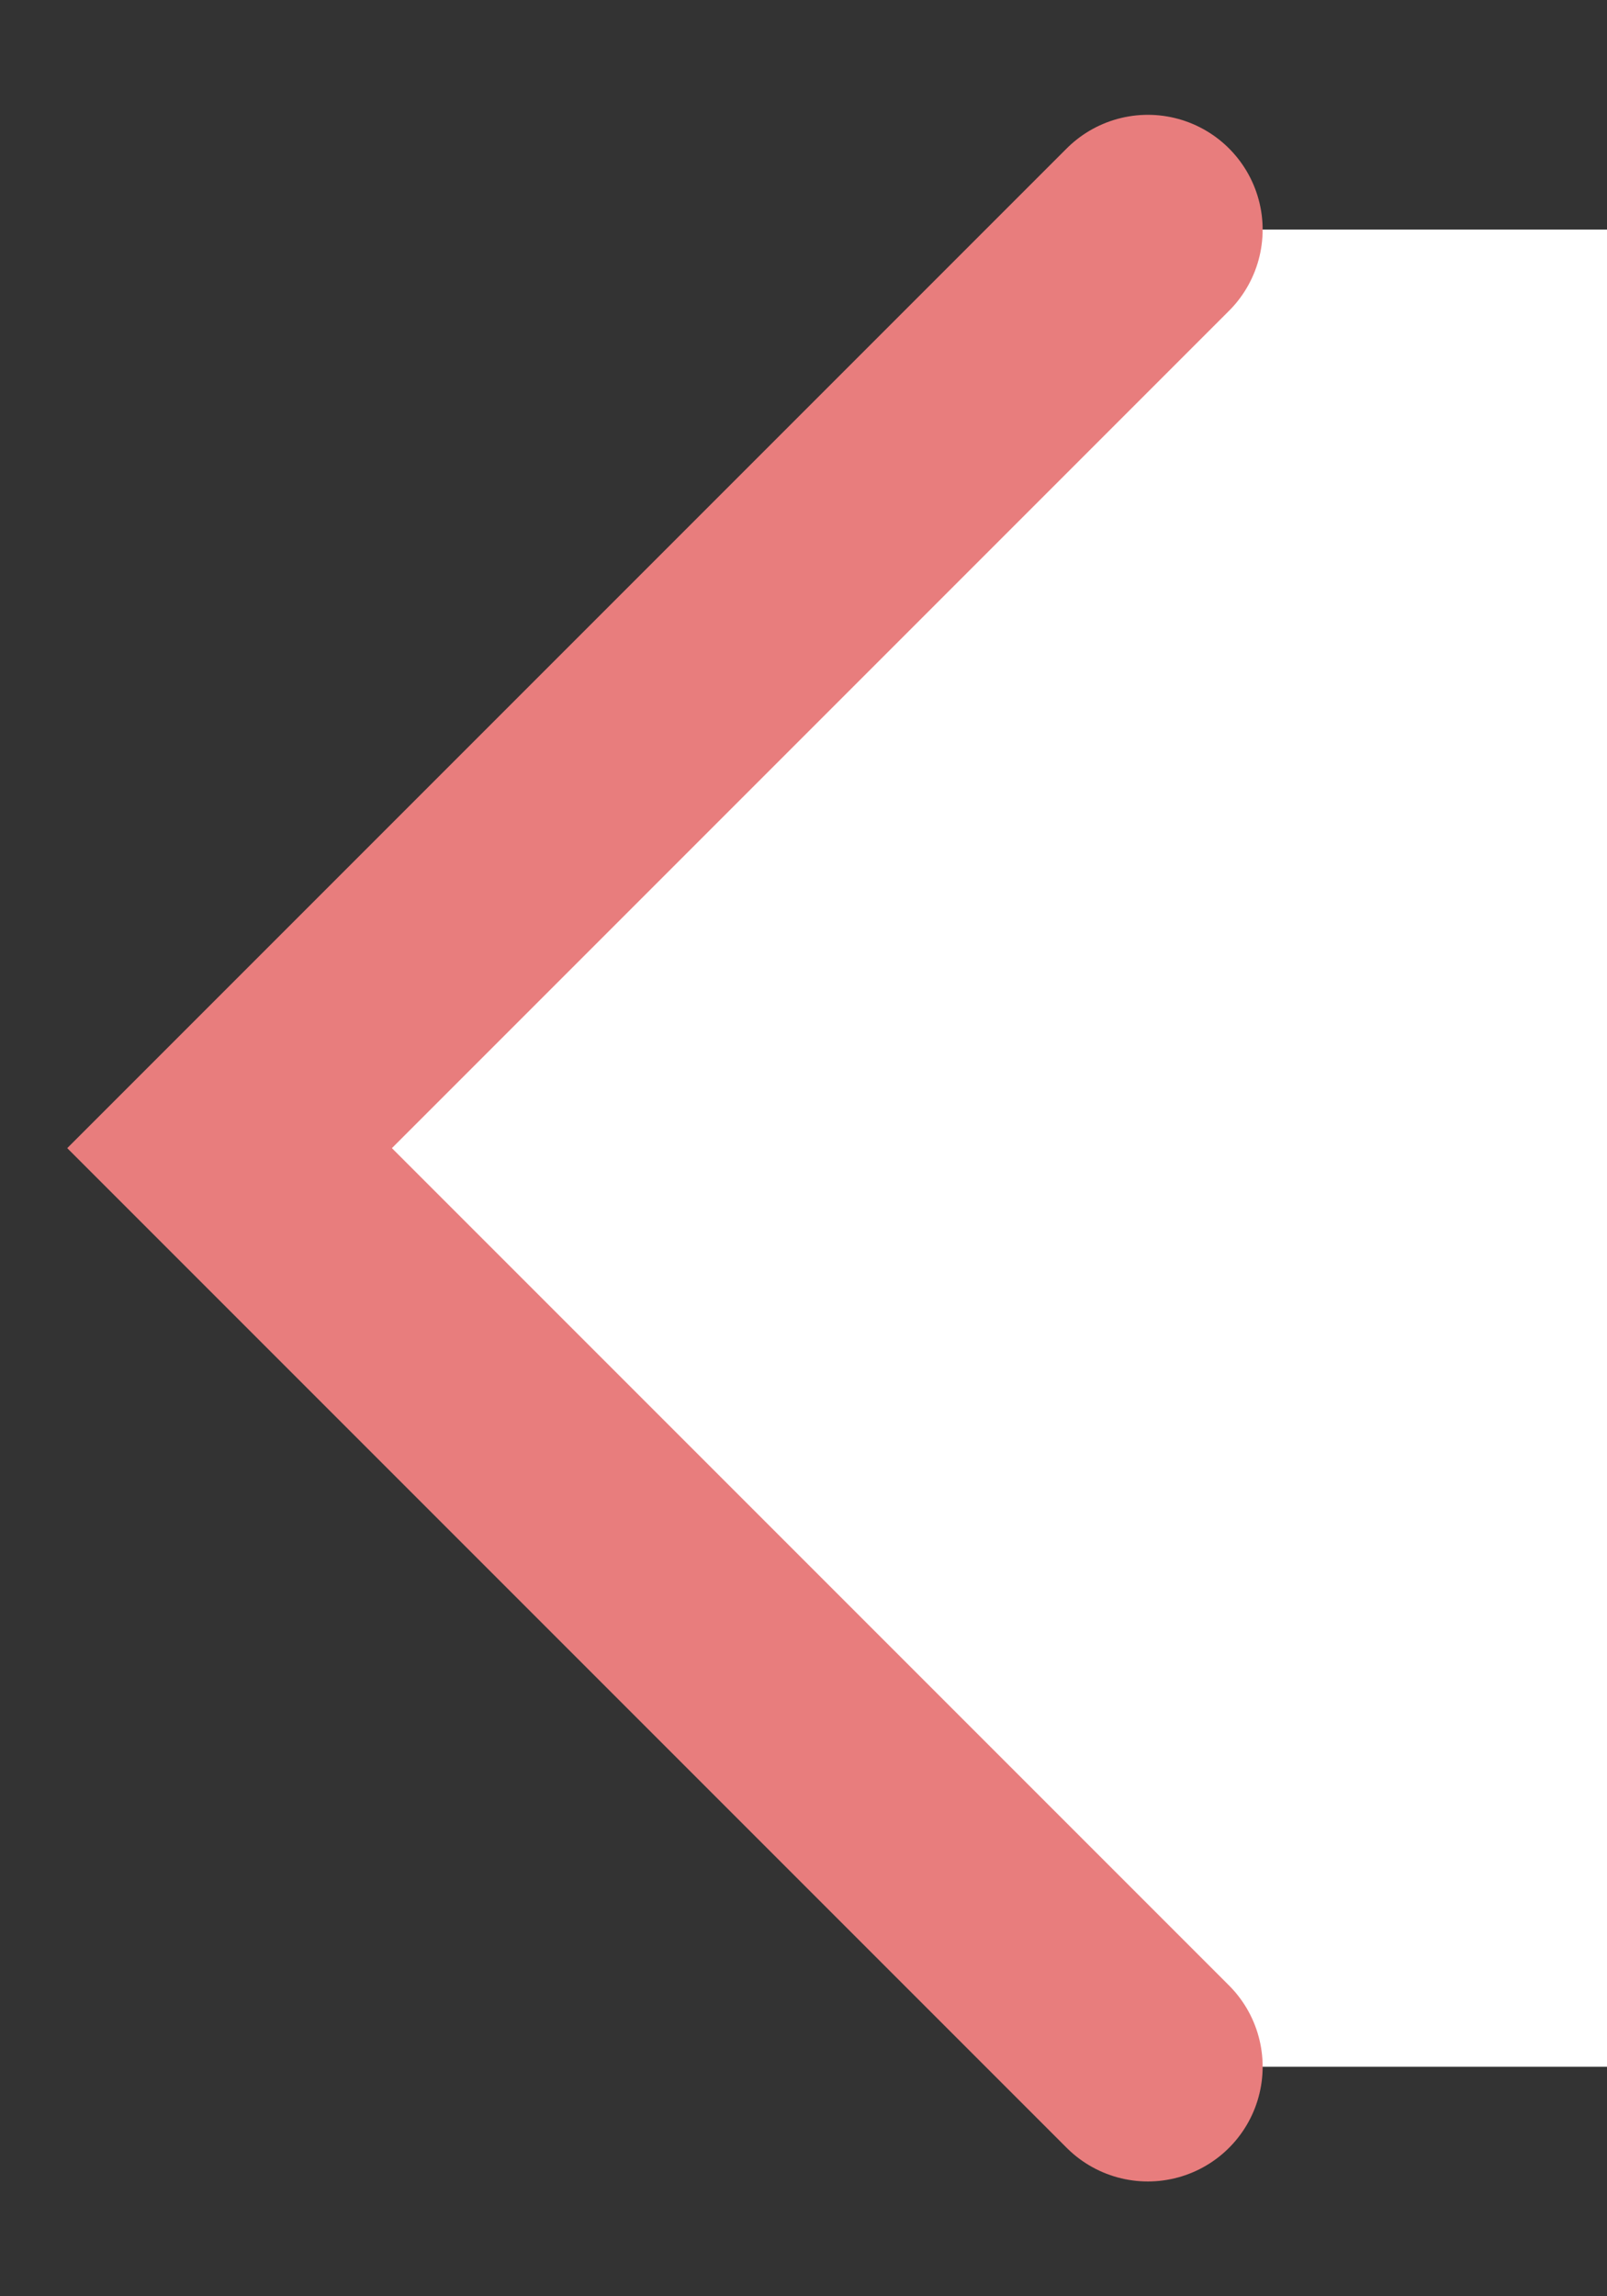
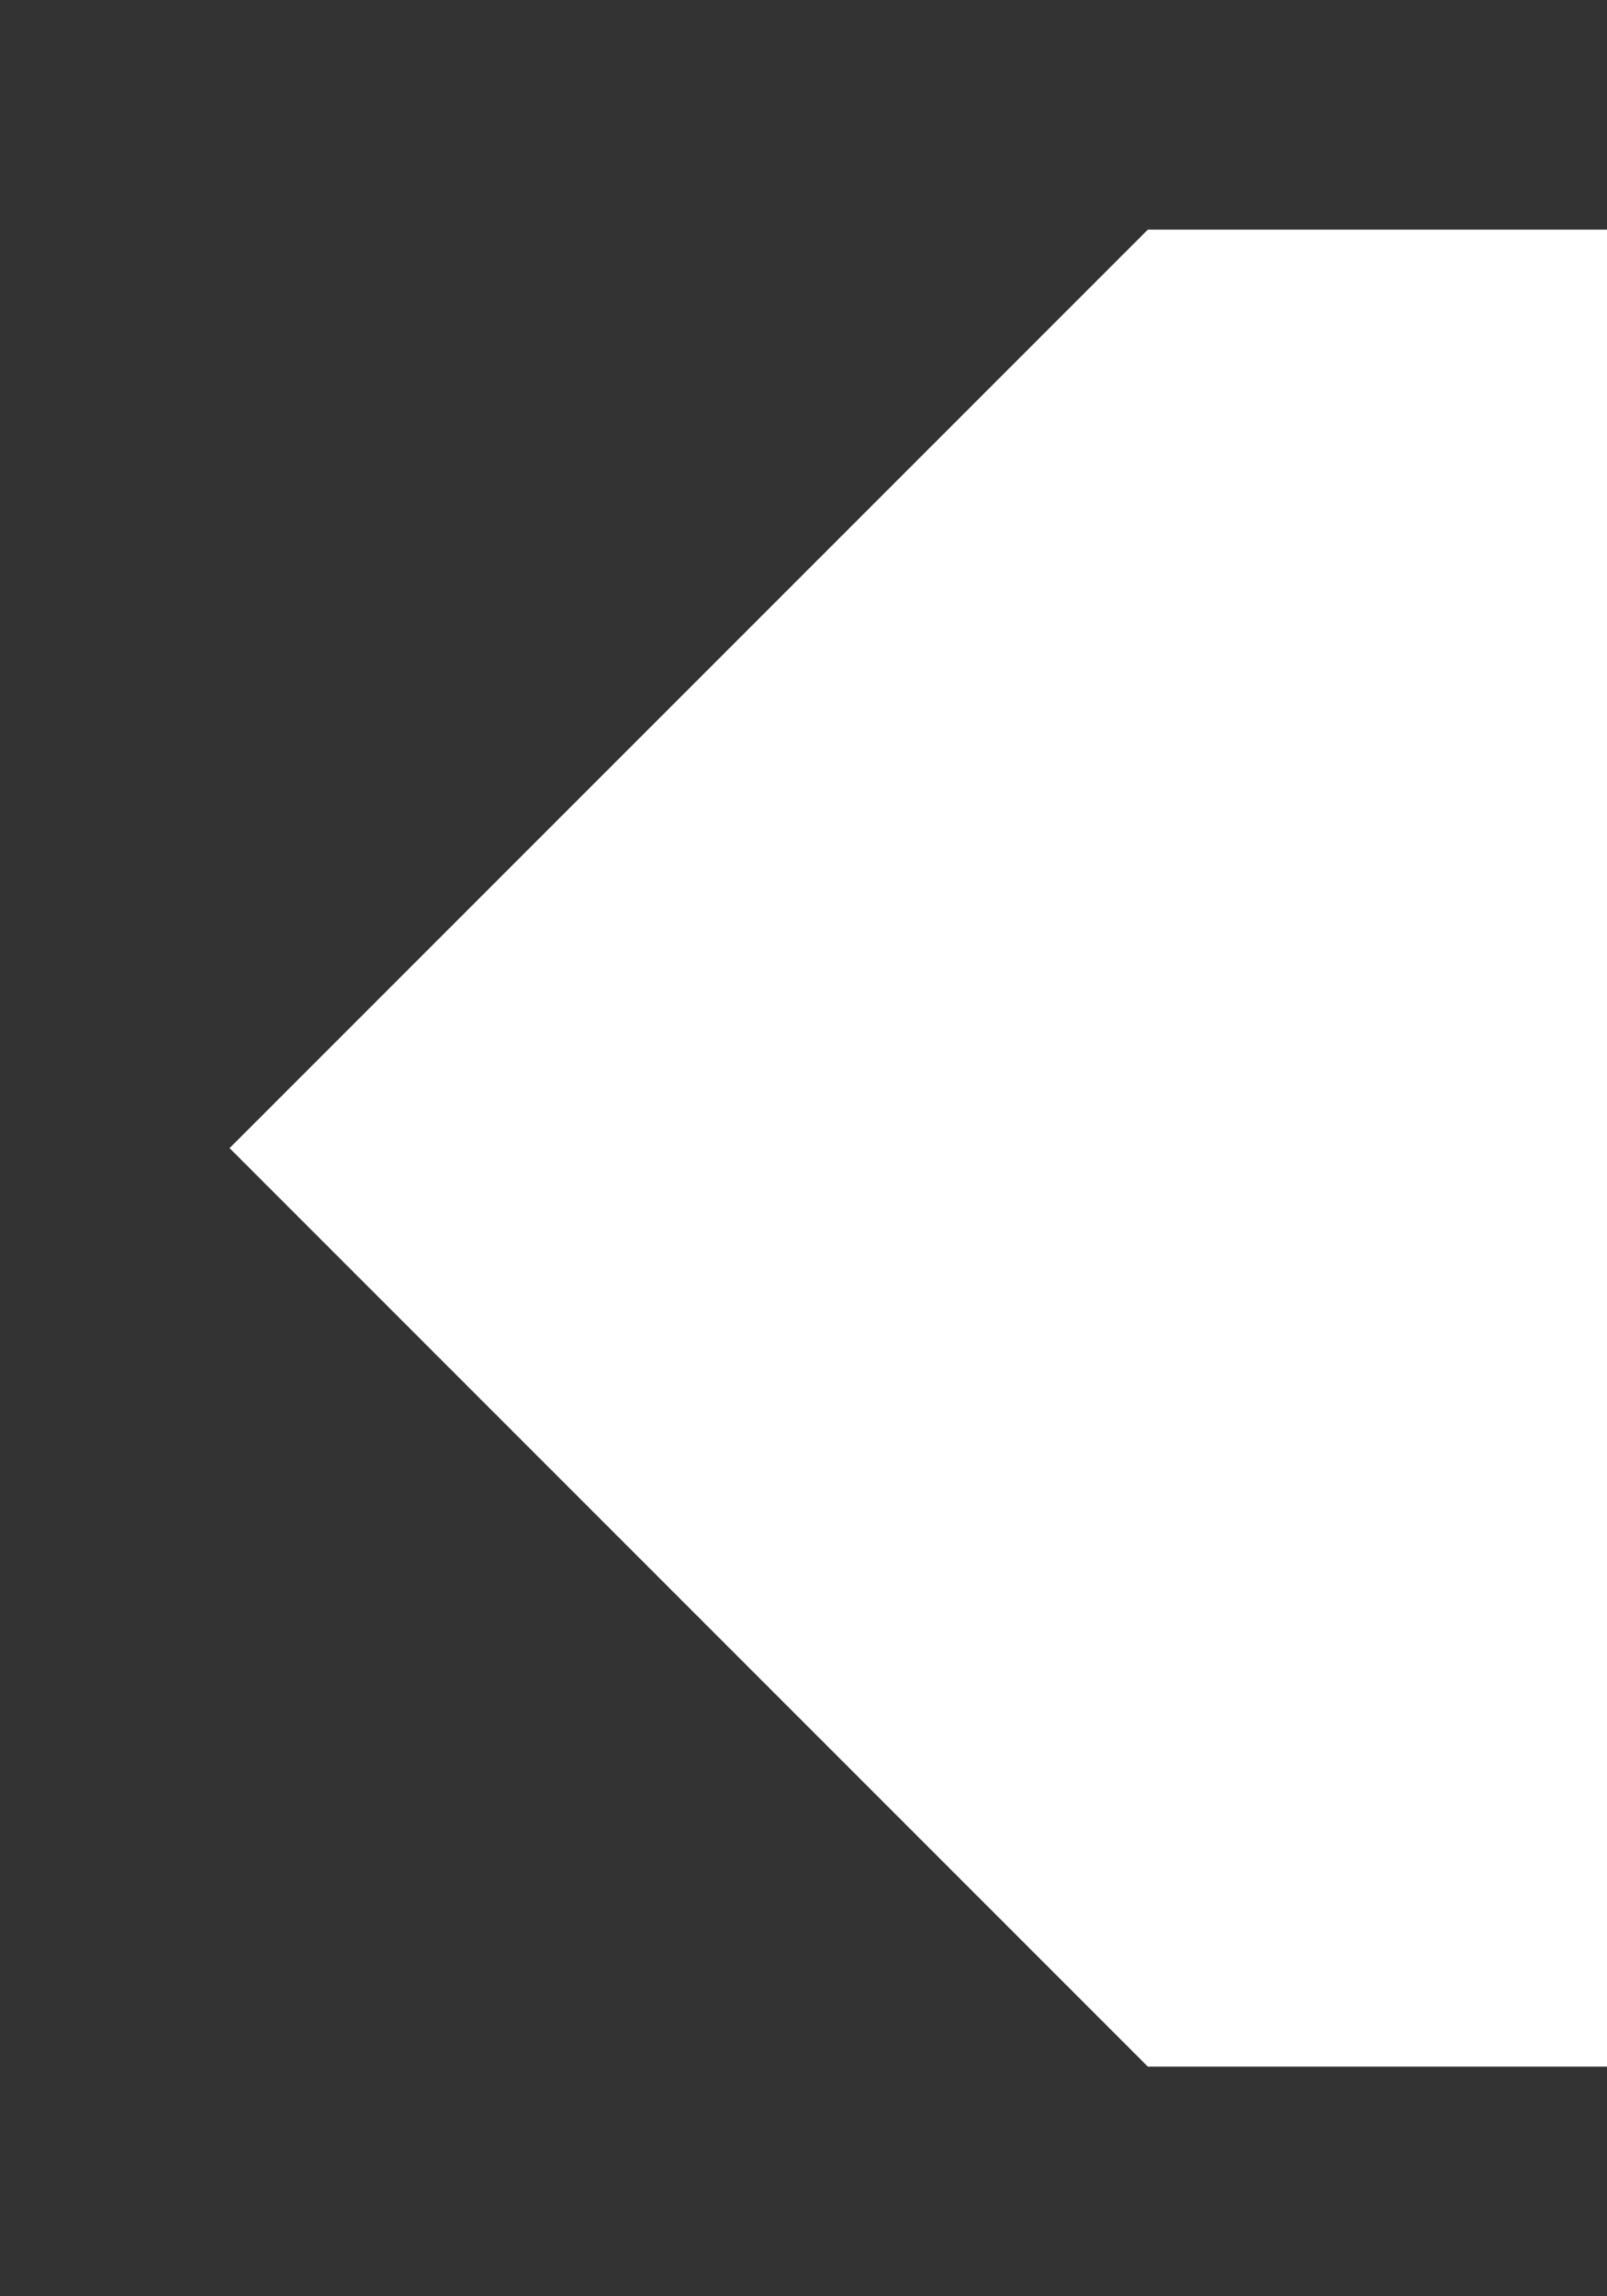
<svg xmlns="http://www.w3.org/2000/svg" width="7" height="10" viewBox="0 0 7 10" fill="none">
  <rect x="0" y="0" width="7" height="10" fill="#333333" stroke="none" />
  <path d="M1 5L5 1H7V9H5L1 5Z" fill="white" />
-   <path d="M1 5L5 1H7V9H5L1 5Z" fill="white" />
-   <path d="M5 1L1 5L5 9" stroke="#E87D7D" stroke-linecap="round" />
</svg>